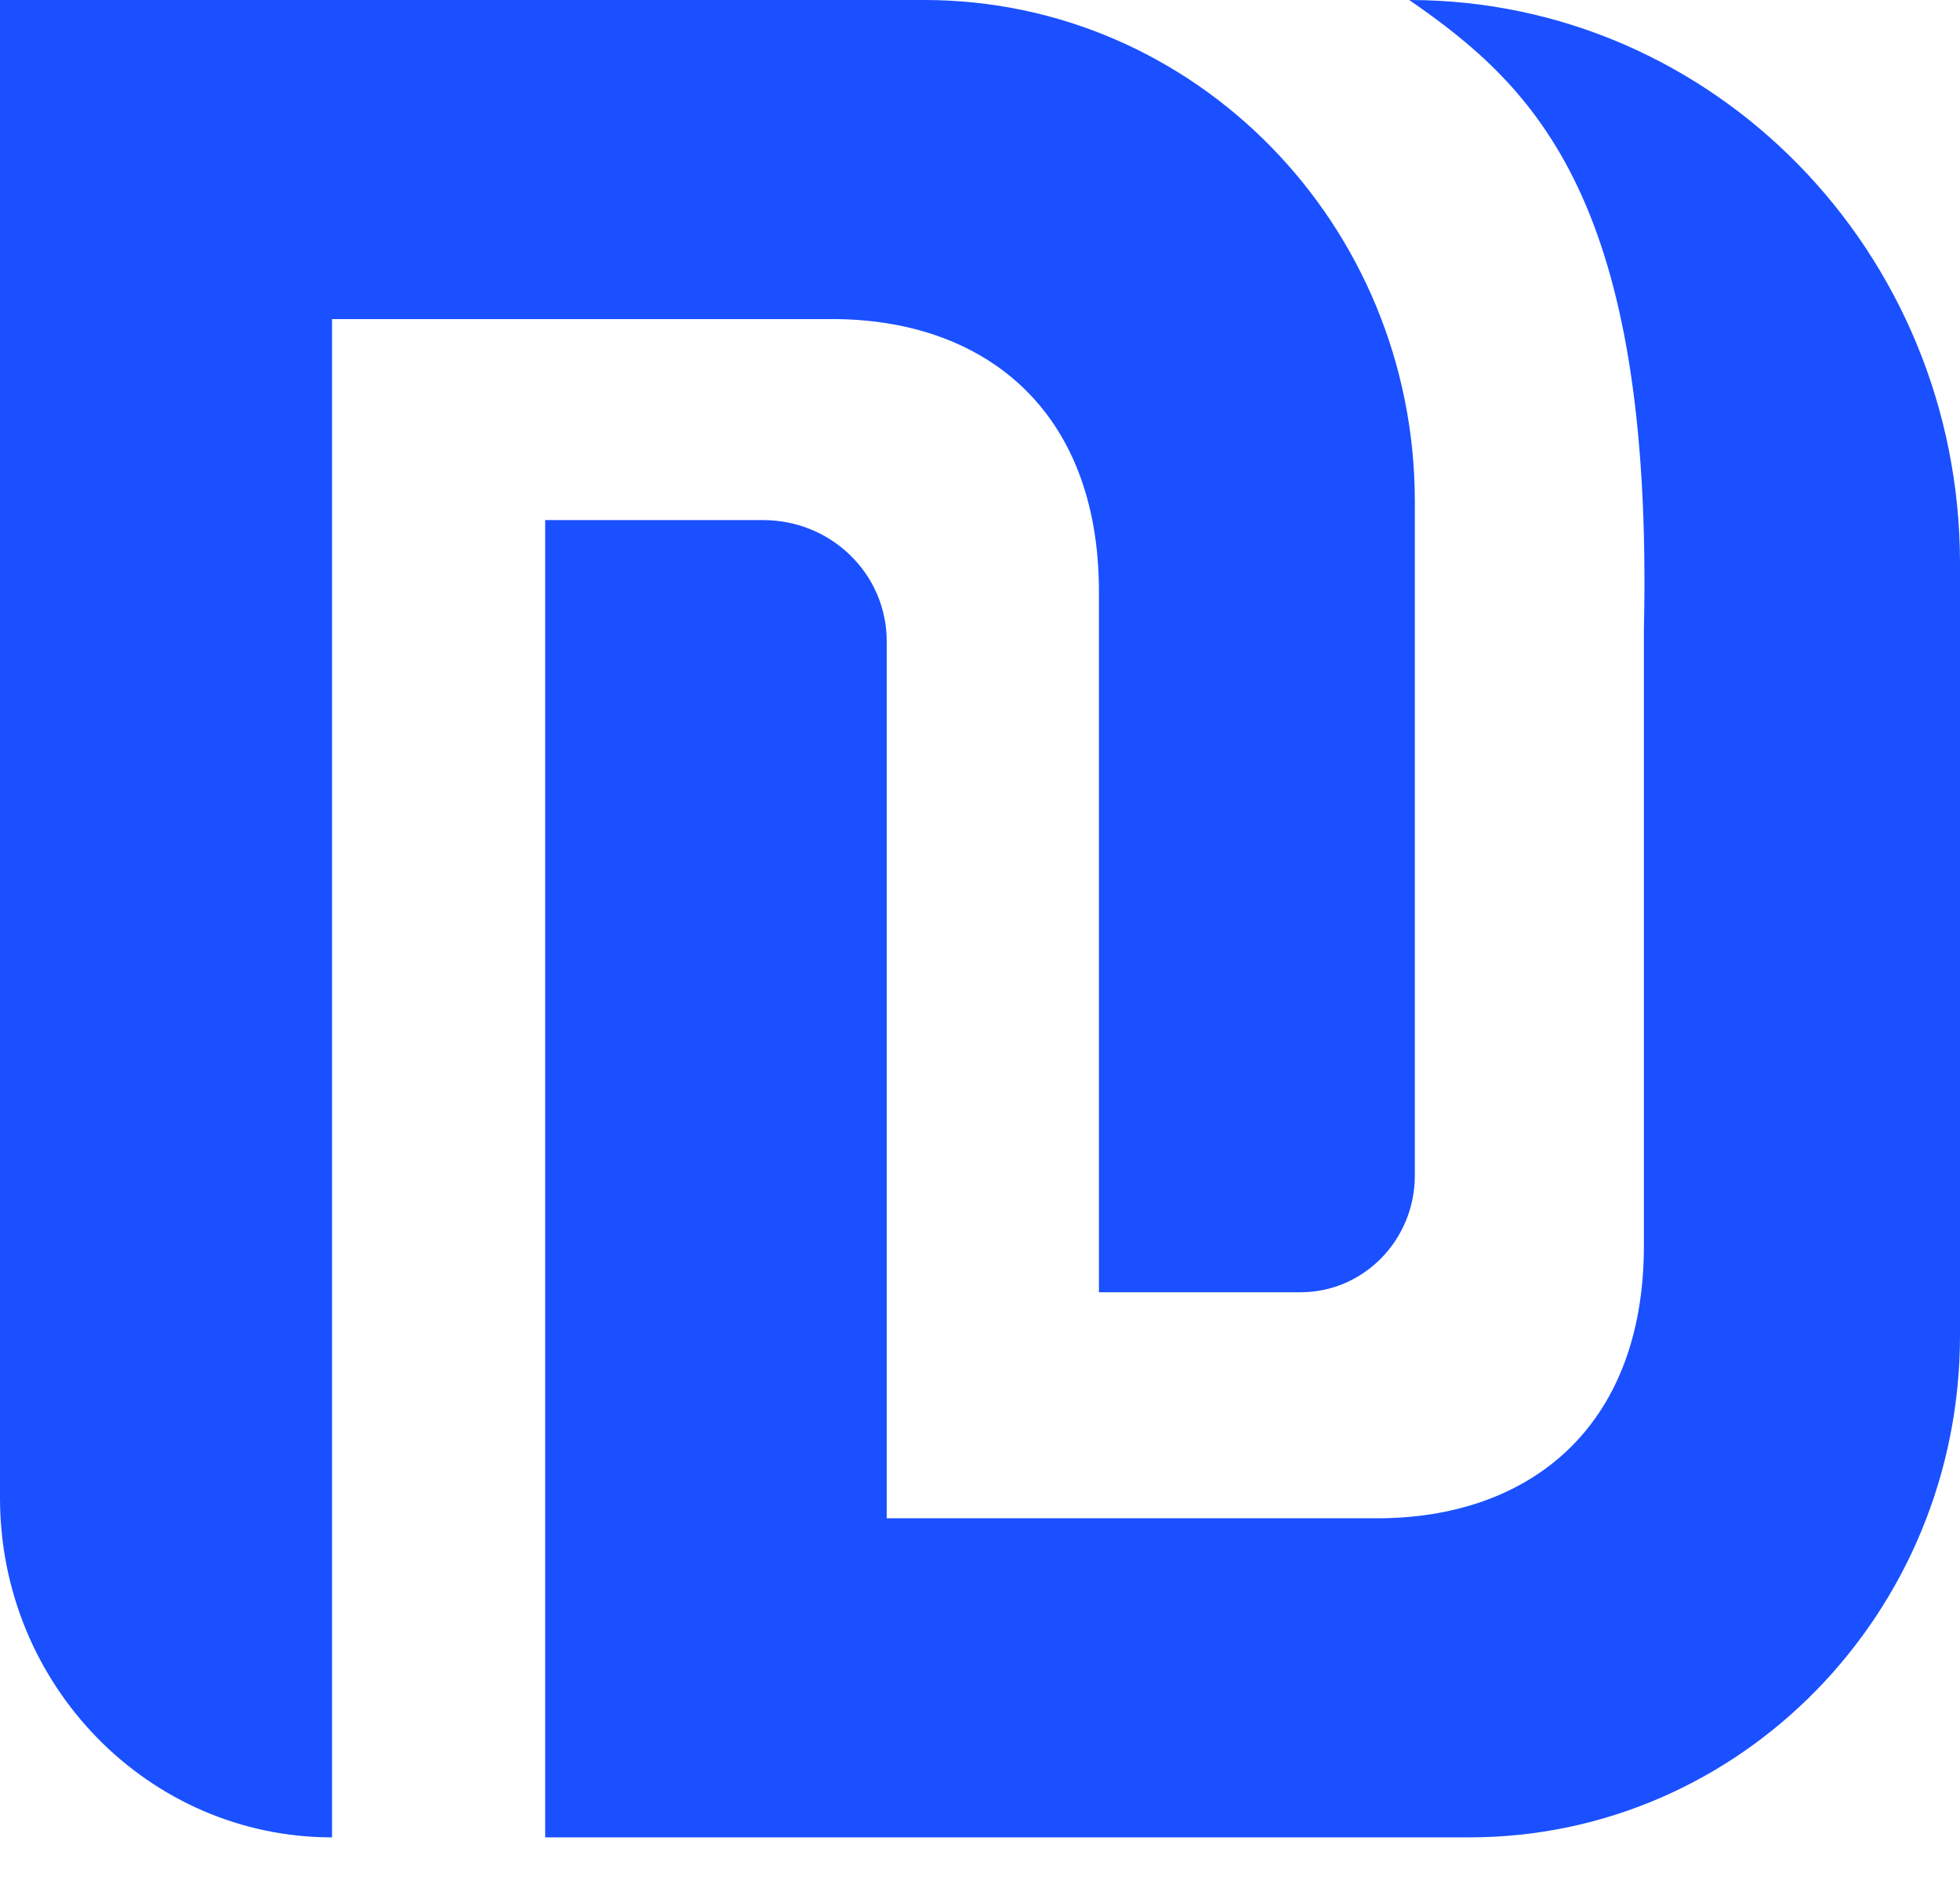
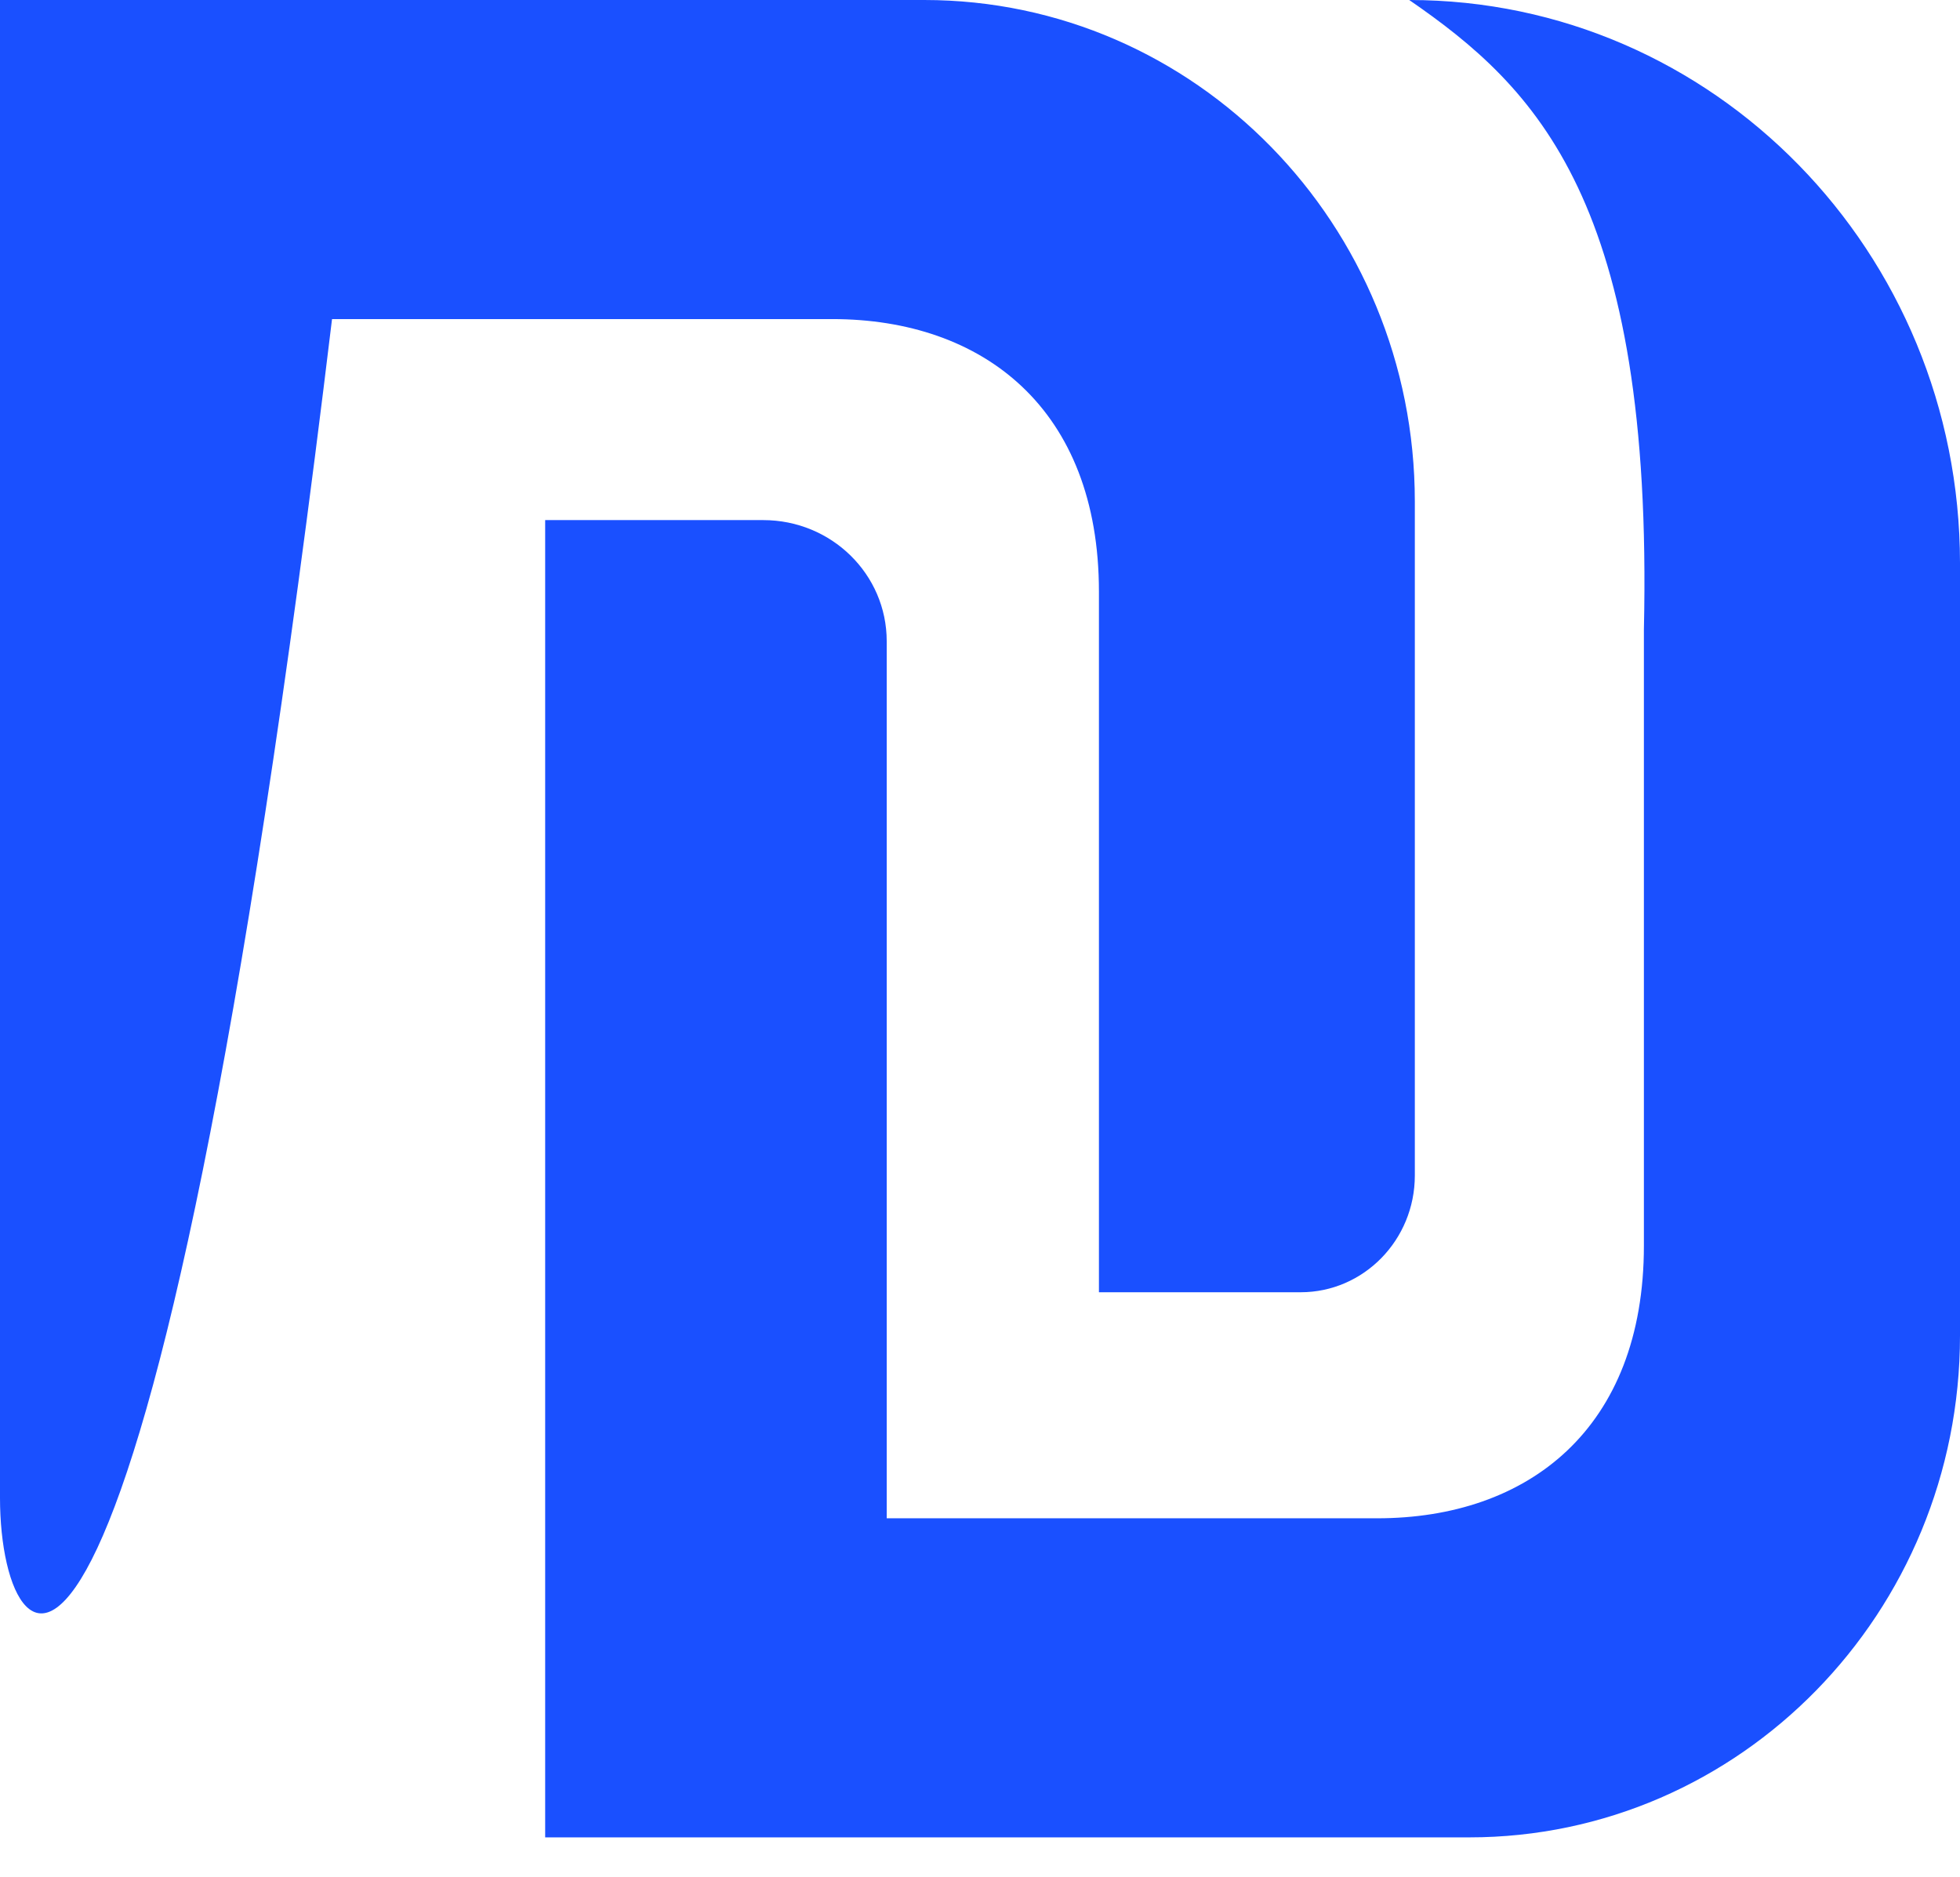
<svg xmlns="http://www.w3.org/2000/svg" version="1.1" width="47" height="45">
  <svg width="47" height="45" viewBox="0 0 47 45" fill="none">
-     <path fill-rule="evenodd" clip-rule="evenodd" d="M26.352 14.189C26.352 9.795 23.571 7.651 19.956 7.651H7.962V44.057C3.567 44.057 0 40.411 0 35.918V0H22.163C28.662 0 33.927 5.389 33.927 12.026V28.187C33.927 29.732 32.7 30.986 31.189 30.986H26.352V16.068V14.189ZM39.42 15.098C39.65 4.833 36.839 2.101 33.793 0C41.089 0 46.994 6.044 47 13.497V15.098V32.025C47 38.668 41.729 44.057 35.232 44.057H13.073V12.471H18.301C19.939 12.471 21.263 13.769 21.263 15.376V36.406H33.025C36.64 36.406 39.42 34.262 39.42 29.868V27.989V15.098Z" fill="#1A50FF" />
+     <path fill-rule="evenodd" clip-rule="evenodd" d="M26.352 14.189C26.352 9.795 23.571 7.651 19.956 7.651H7.962C3.567 44.057 0 40.411 0 35.918V0H22.163C28.662 0 33.927 5.389 33.927 12.026V28.187C33.927 29.732 32.7 30.986 31.189 30.986H26.352V16.068V14.189ZM39.42 15.098C39.65 4.833 36.839 2.101 33.793 0C41.089 0 46.994 6.044 47 13.497V15.098V32.025C47 38.668 41.729 44.057 35.232 44.057H13.073V12.471H18.301C19.939 12.471 21.263 13.769 21.263 15.376V36.406H33.025C36.64 36.406 39.42 34.262 39.42 29.868V27.989V15.098Z" fill="#1A50FF" />
  </svg>
  <style>@media (prefers-color-scheme: light) { :root { filter: none; } }
@media (prefers-color-scheme: dark) { :root { filter: none; } }
</style>
</svg>